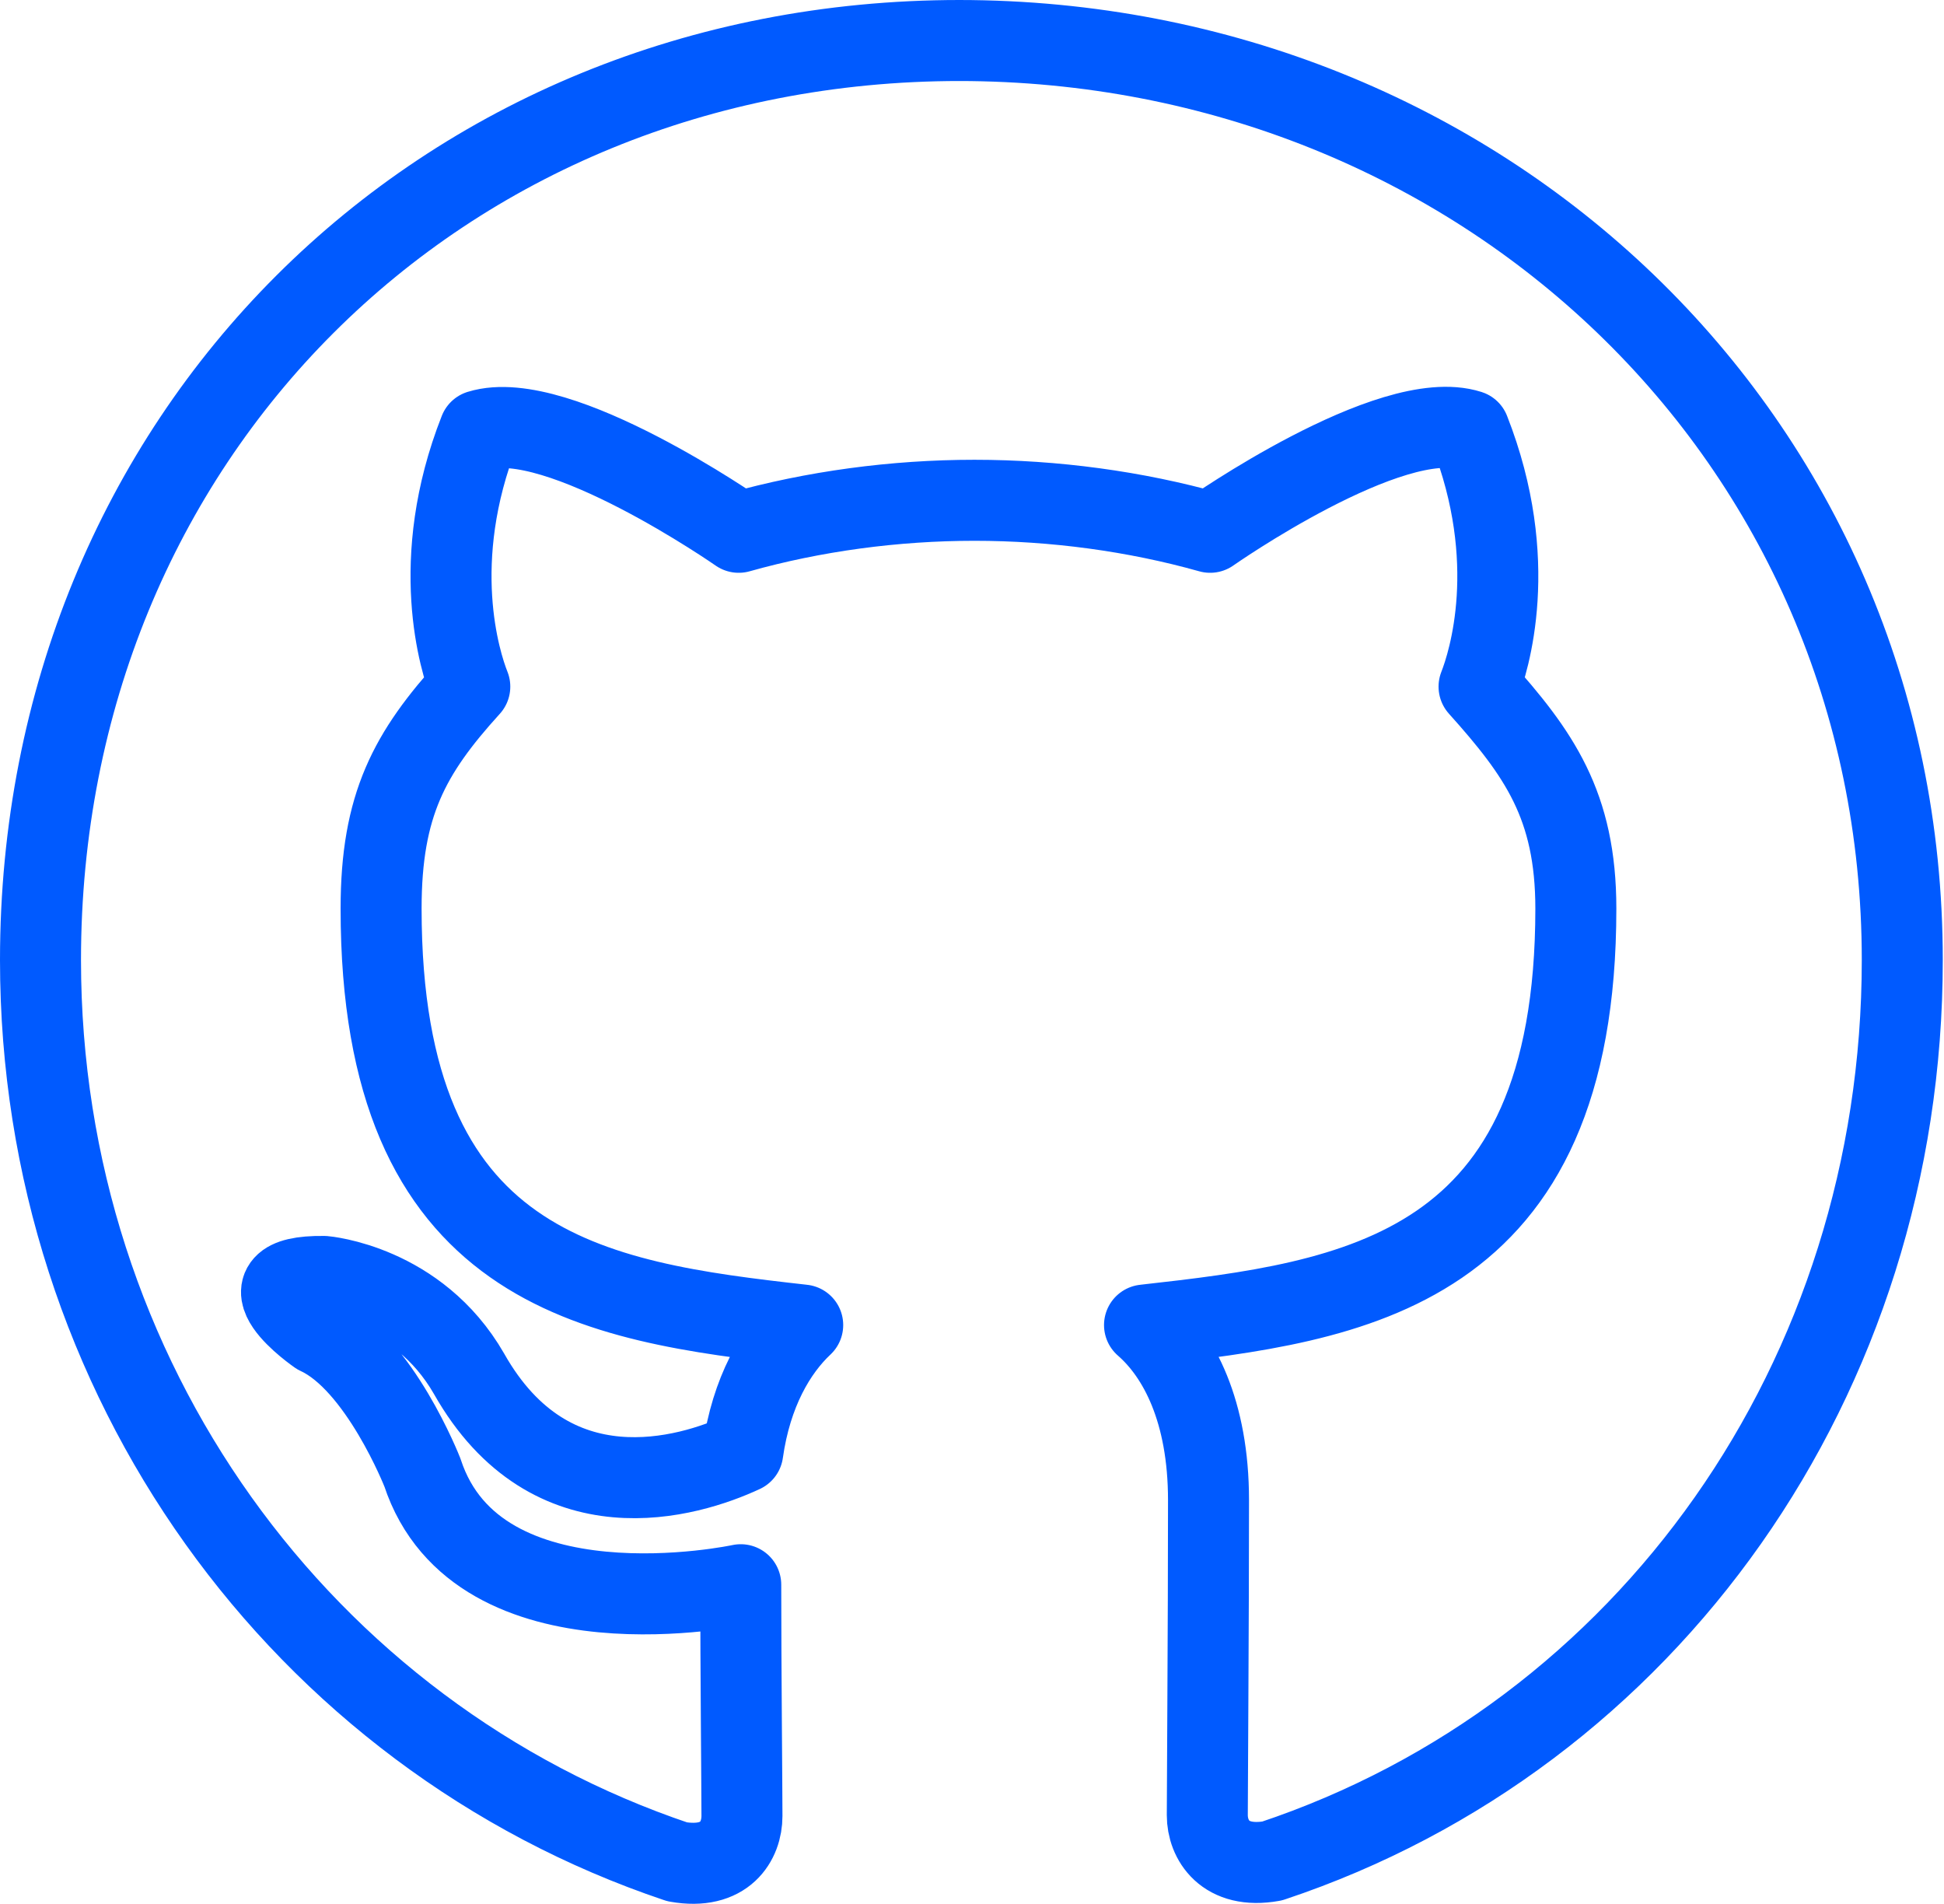
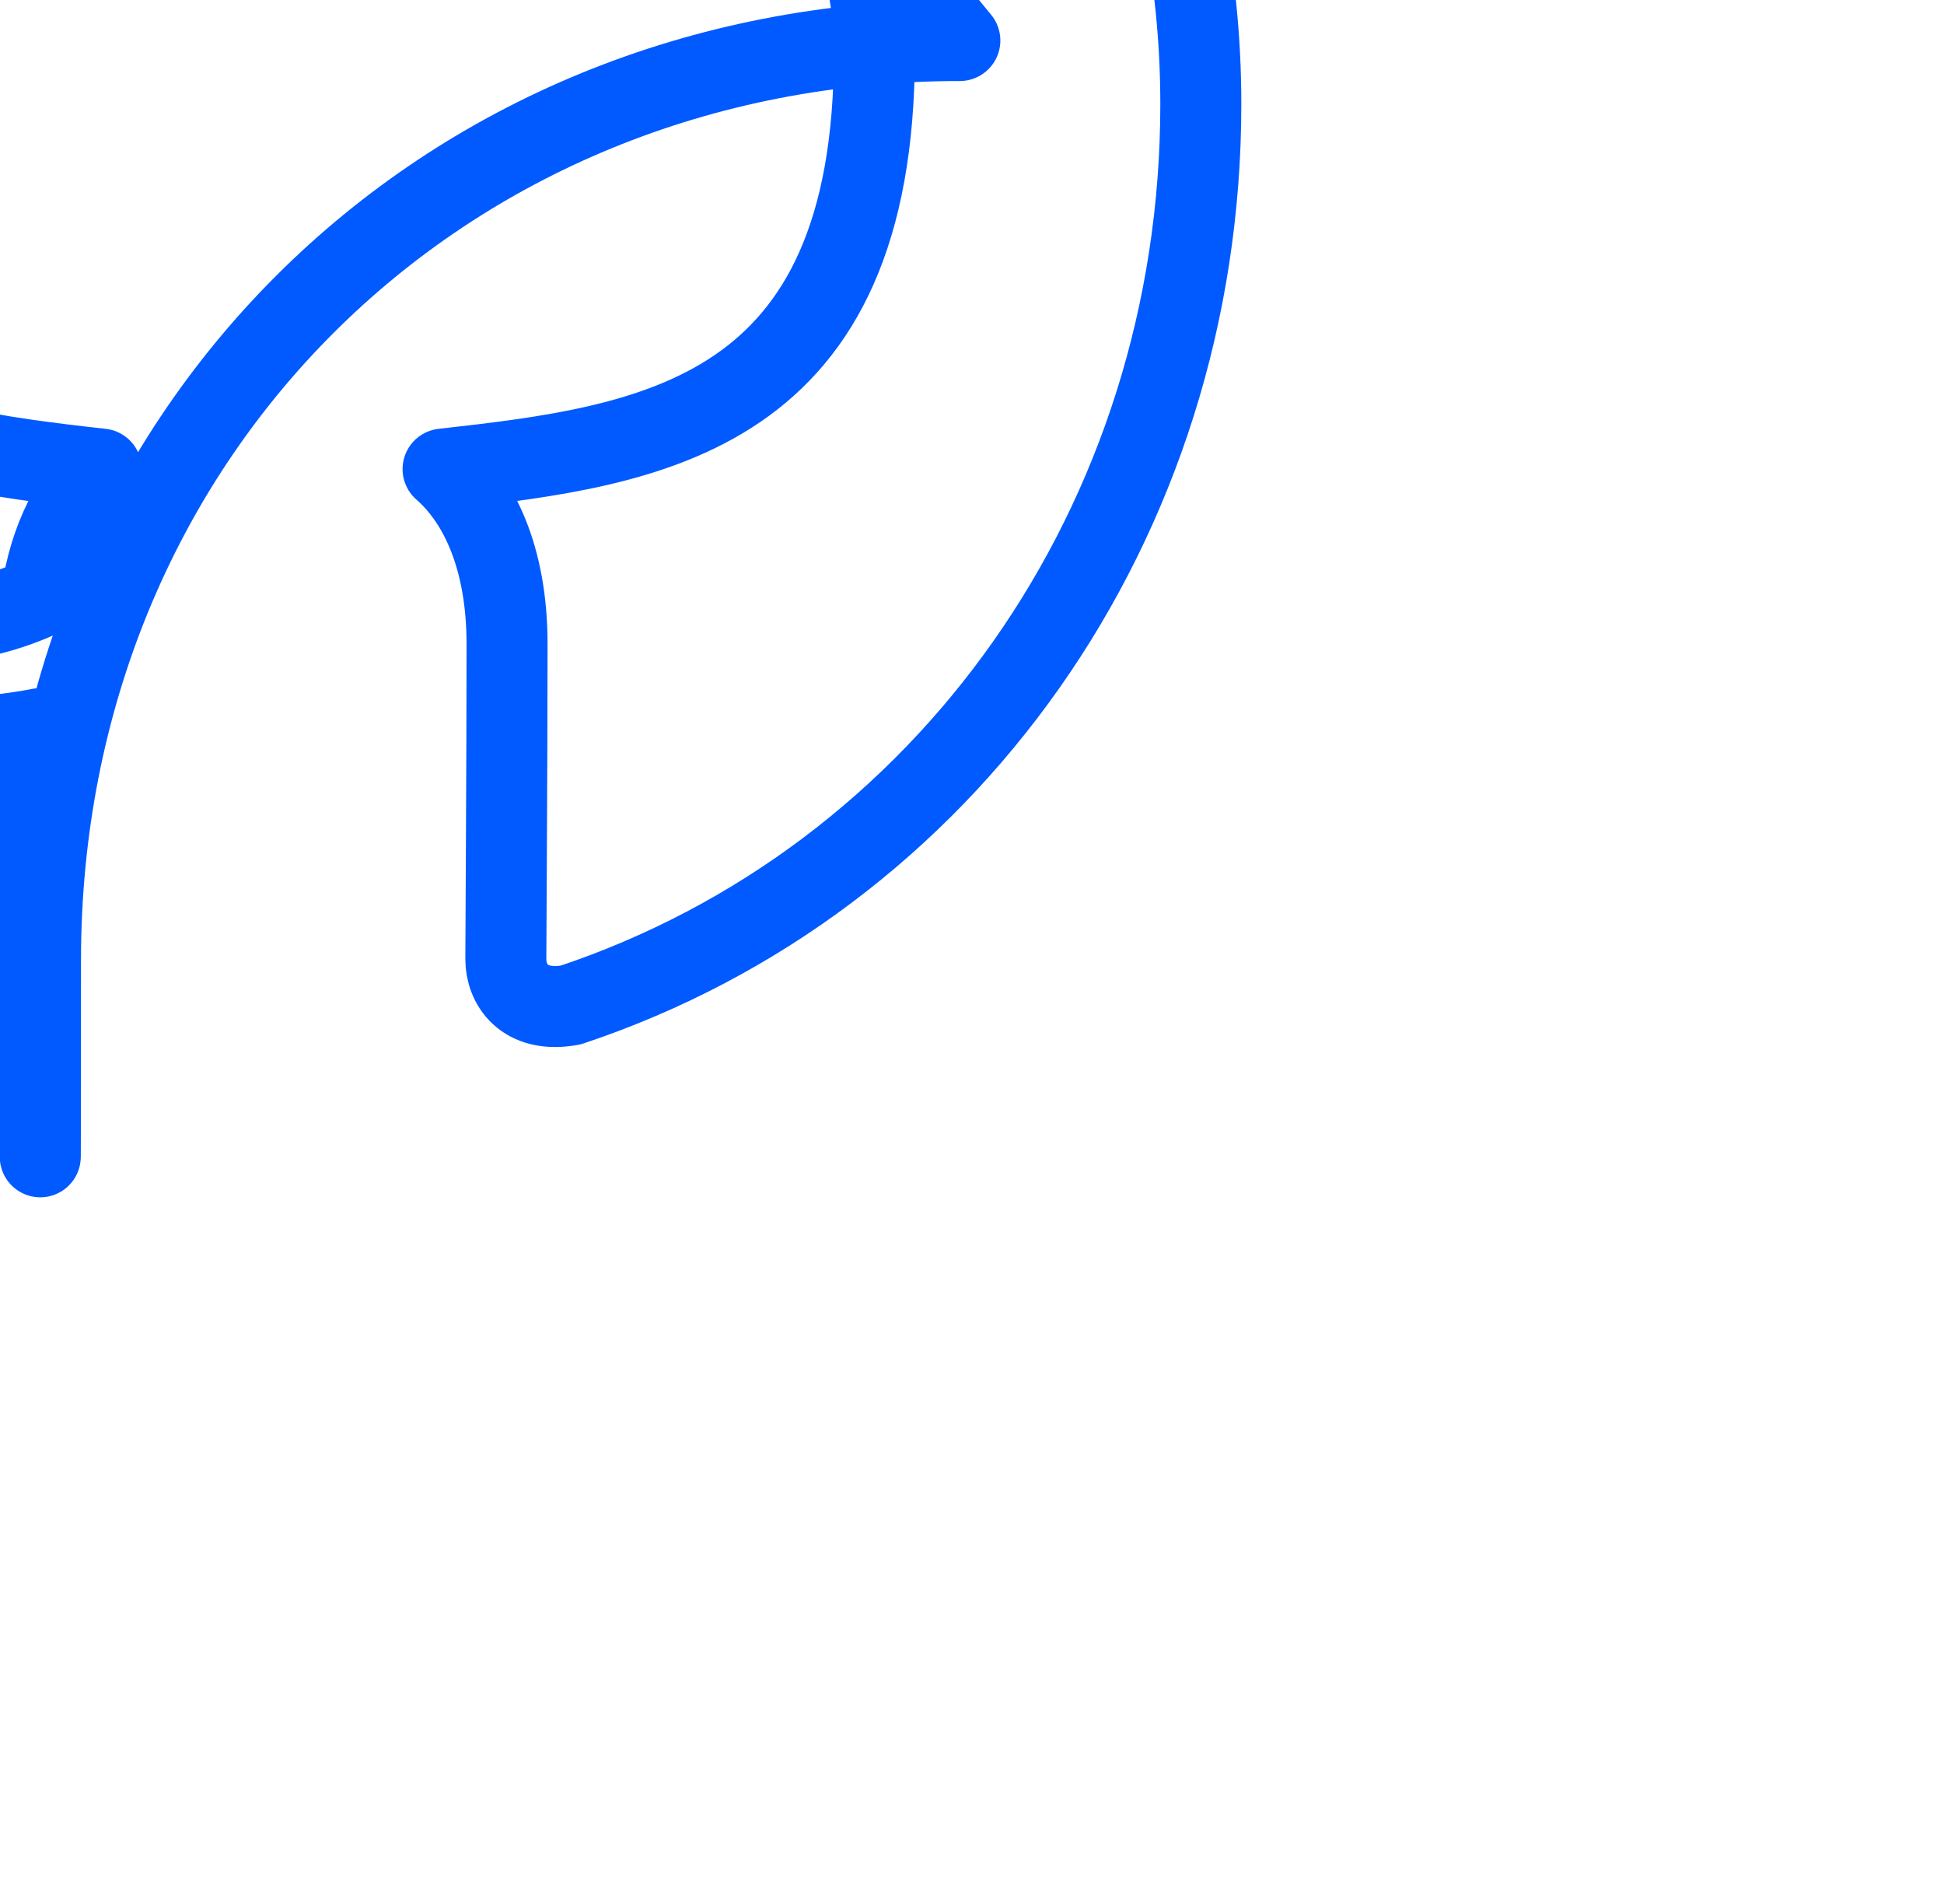
<svg xmlns="http://www.w3.org/2000/svg" id="uuid-83fc63b1-2d36-431c-9f25-1ac51a0b4354" data-name="Layer_1" viewBox="0 0 48 47">
  <defs>
    <style>
      .uuid-98222b98-cfbb-42a5-a7a7-d7dda0c3c42f {
        fill: none;
        stroke: #005aff;
        stroke-linecap: round;
        stroke-linejoin: round;
        stroke-width: 2px;
      }
    </style>
  </defs>
-   <path class="uuid-98222b98-cfbb-42a5-a7a7-d7dda0c3c42f" d="M23.7,1C10.84,1,1,10.8,1,23.7c0,10.32,6.47,19.15,15.72,22.26,1.19.21,1.6-.52,1.6-1.13s-.03-3.76-.03-5.71c0,0-6.49,1.4-7.86-2.77,0,0-1.06-2.71-2.58-3.41,0,0-2.12-1.46.15-1.43,0,0,2.31.19,3.58,2.4,2.03,3.59,5.43,2.56,6.76,1.94.21-1.49.82-2.52,1.48-3.14-5.18-.58-10.41-1.33-10.41-10.28,0-2.56.7-3.84,2.19-5.48-.24-.6-1.03-3.1.24-6.32,1.94-.6,6.4,2.51,6.4,2.51,1.85-.52,3.85-.79,5.82-.79s3.97.27,5.82.79c0,0,4.46-3.13,6.4-2.51,1.27,3.23.48,5.71.24,6.32,1.48,1.65,2.39,2.93,2.39,5.48,0,8.98-5.46,9.7-10.65,10.28.85.74,1.58,2.13,1.58,4.32,0,3.14-.03,7.02-.03,7.78,0,.6.43,1.34,1.6,1.13,9.27-3.09,15.56-11.92,15.56-22.24,0-12.91-10.43-22.7-23.3-22.7Z" />
+   <path class="uuid-98222b98-cfbb-42a5-a7a7-d7dda0c3c42f" d="M23.7,1C10.84,1,1,10.8,1,23.7s-.03-3.76-.03-5.71c0,0-6.49,1.4-7.86-2.77,0,0-1.06-2.71-2.58-3.41,0,0-2.12-1.46.15-1.43,0,0,2.31.19,3.58,2.4,2.03,3.59,5.43,2.56,6.76,1.94.21-1.49.82-2.52,1.48-3.14-5.18-.58-10.41-1.33-10.41-10.28,0-2.56.7-3.84,2.19-5.48-.24-.6-1.03-3.1.24-6.32,1.94-.6,6.4,2.51,6.4,2.51,1.85-.52,3.85-.79,5.82-.79s3.97.27,5.82.79c0,0,4.46-3.13,6.4-2.51,1.27,3.23.48,5.71.24,6.32,1.48,1.65,2.39,2.93,2.39,5.48,0,8.98-5.46,9.7-10.65,10.28.85.74,1.58,2.13,1.58,4.32,0,3.14-.03,7.02-.03,7.78,0,.6.43,1.34,1.6,1.13,9.27-3.09,15.56-11.92,15.56-22.24,0-12.91-10.43-22.7-23.3-22.7Z" />
</svg>